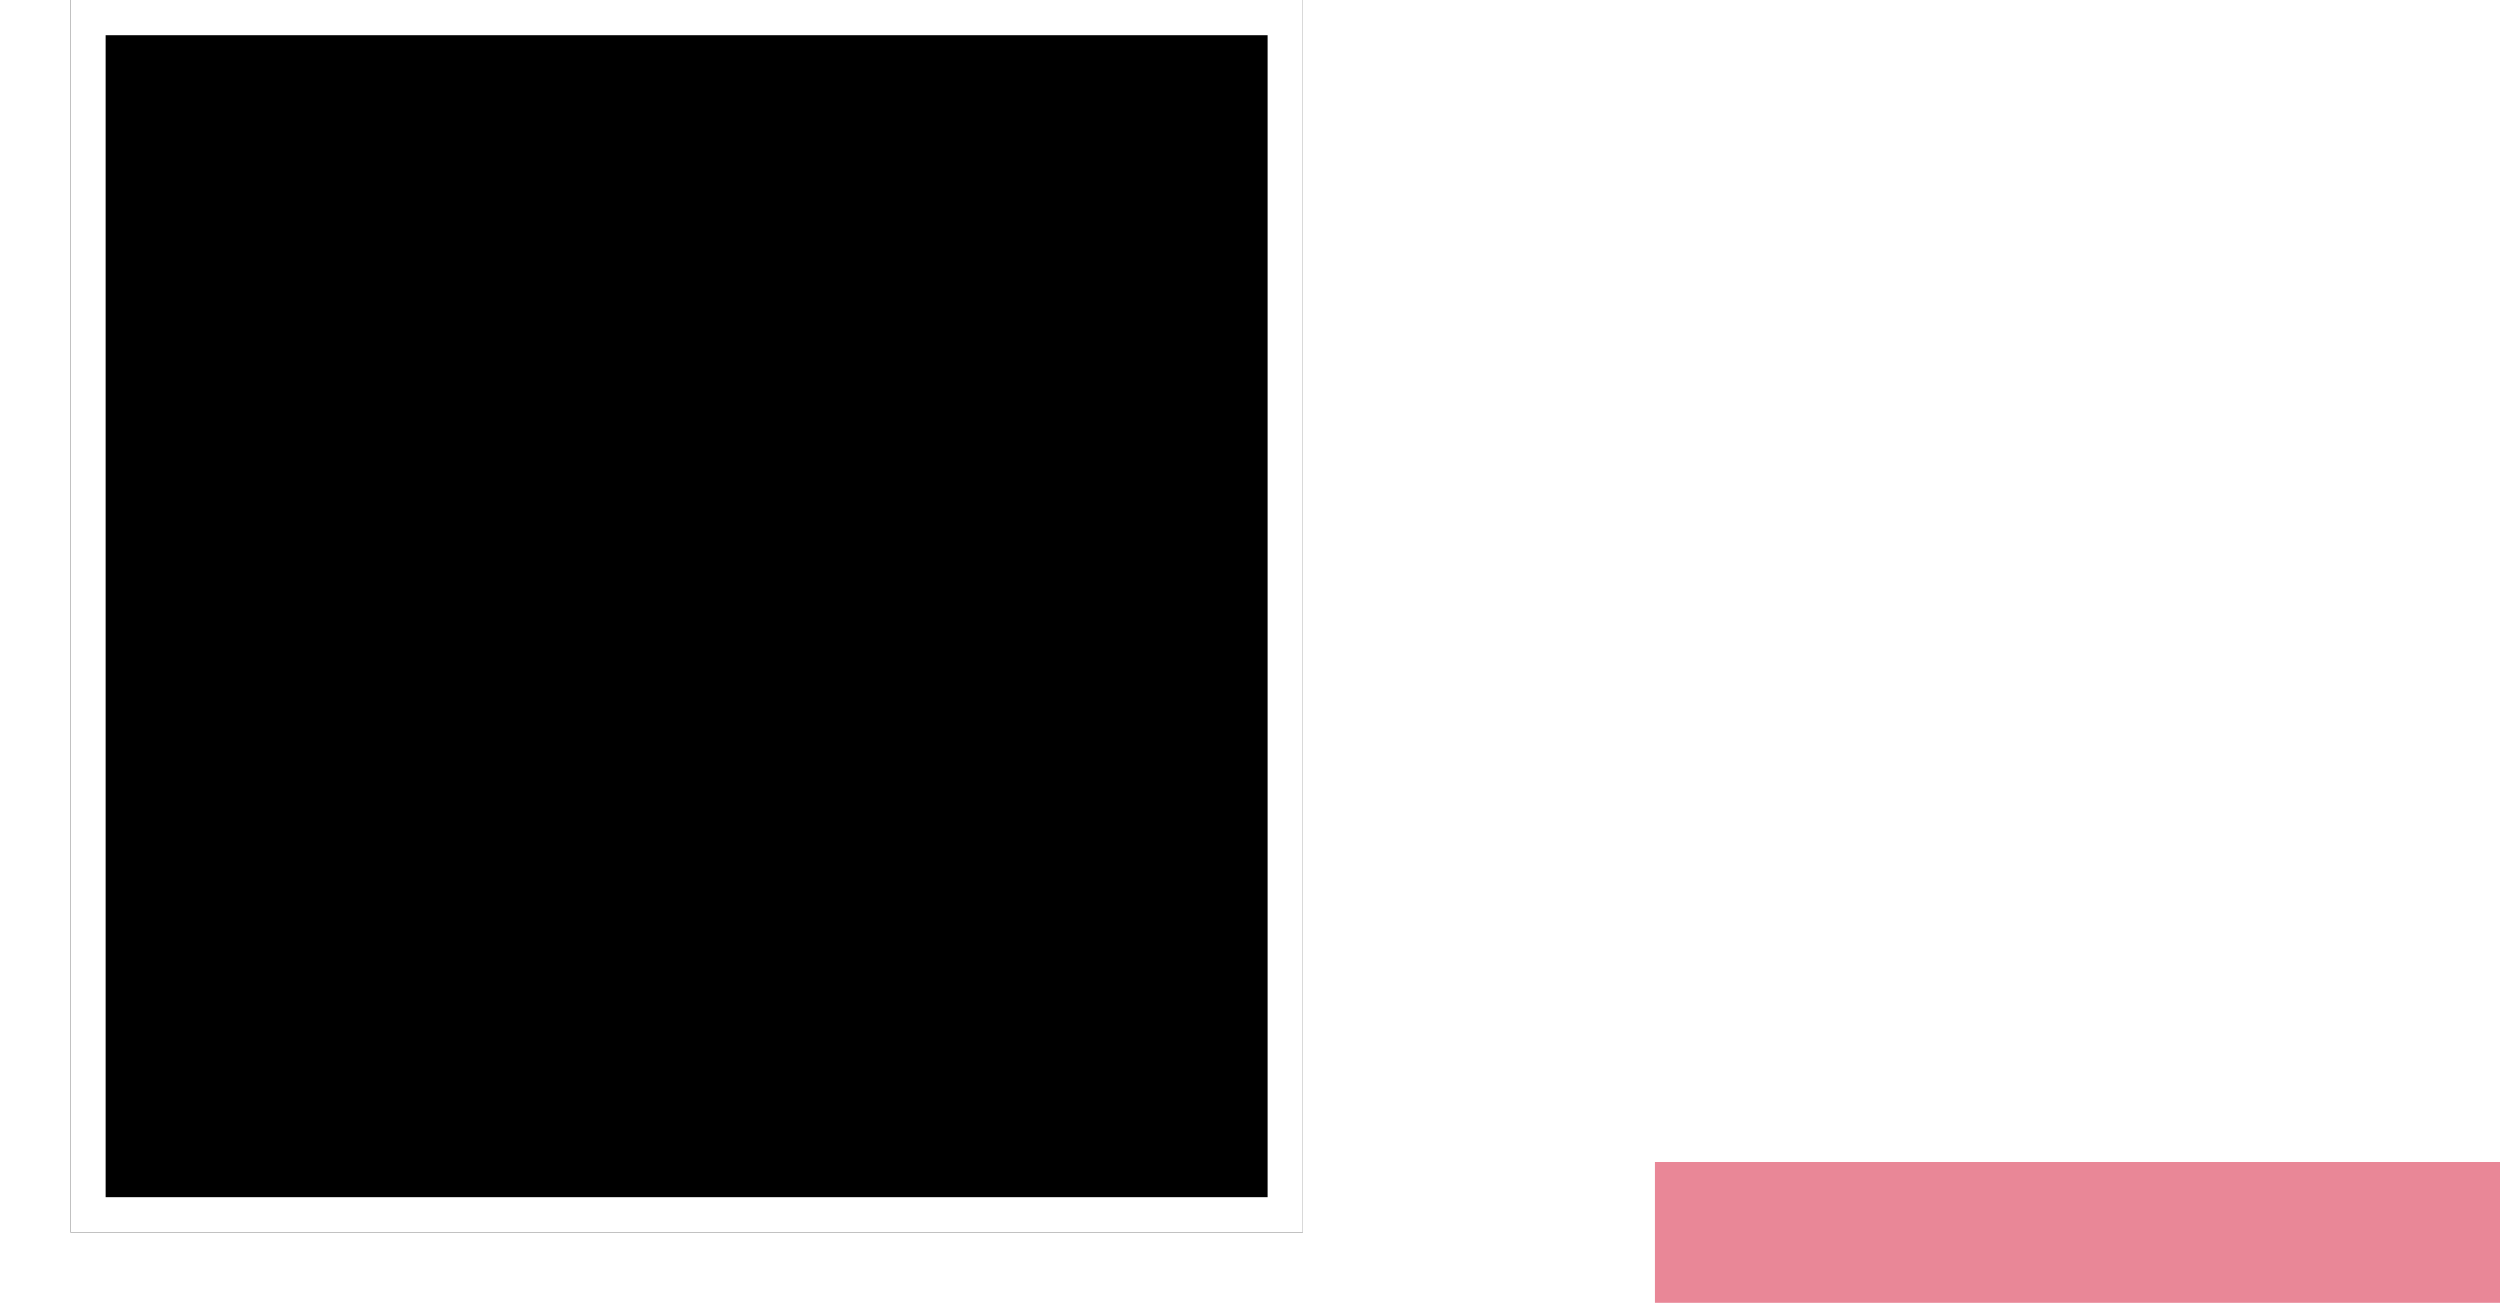
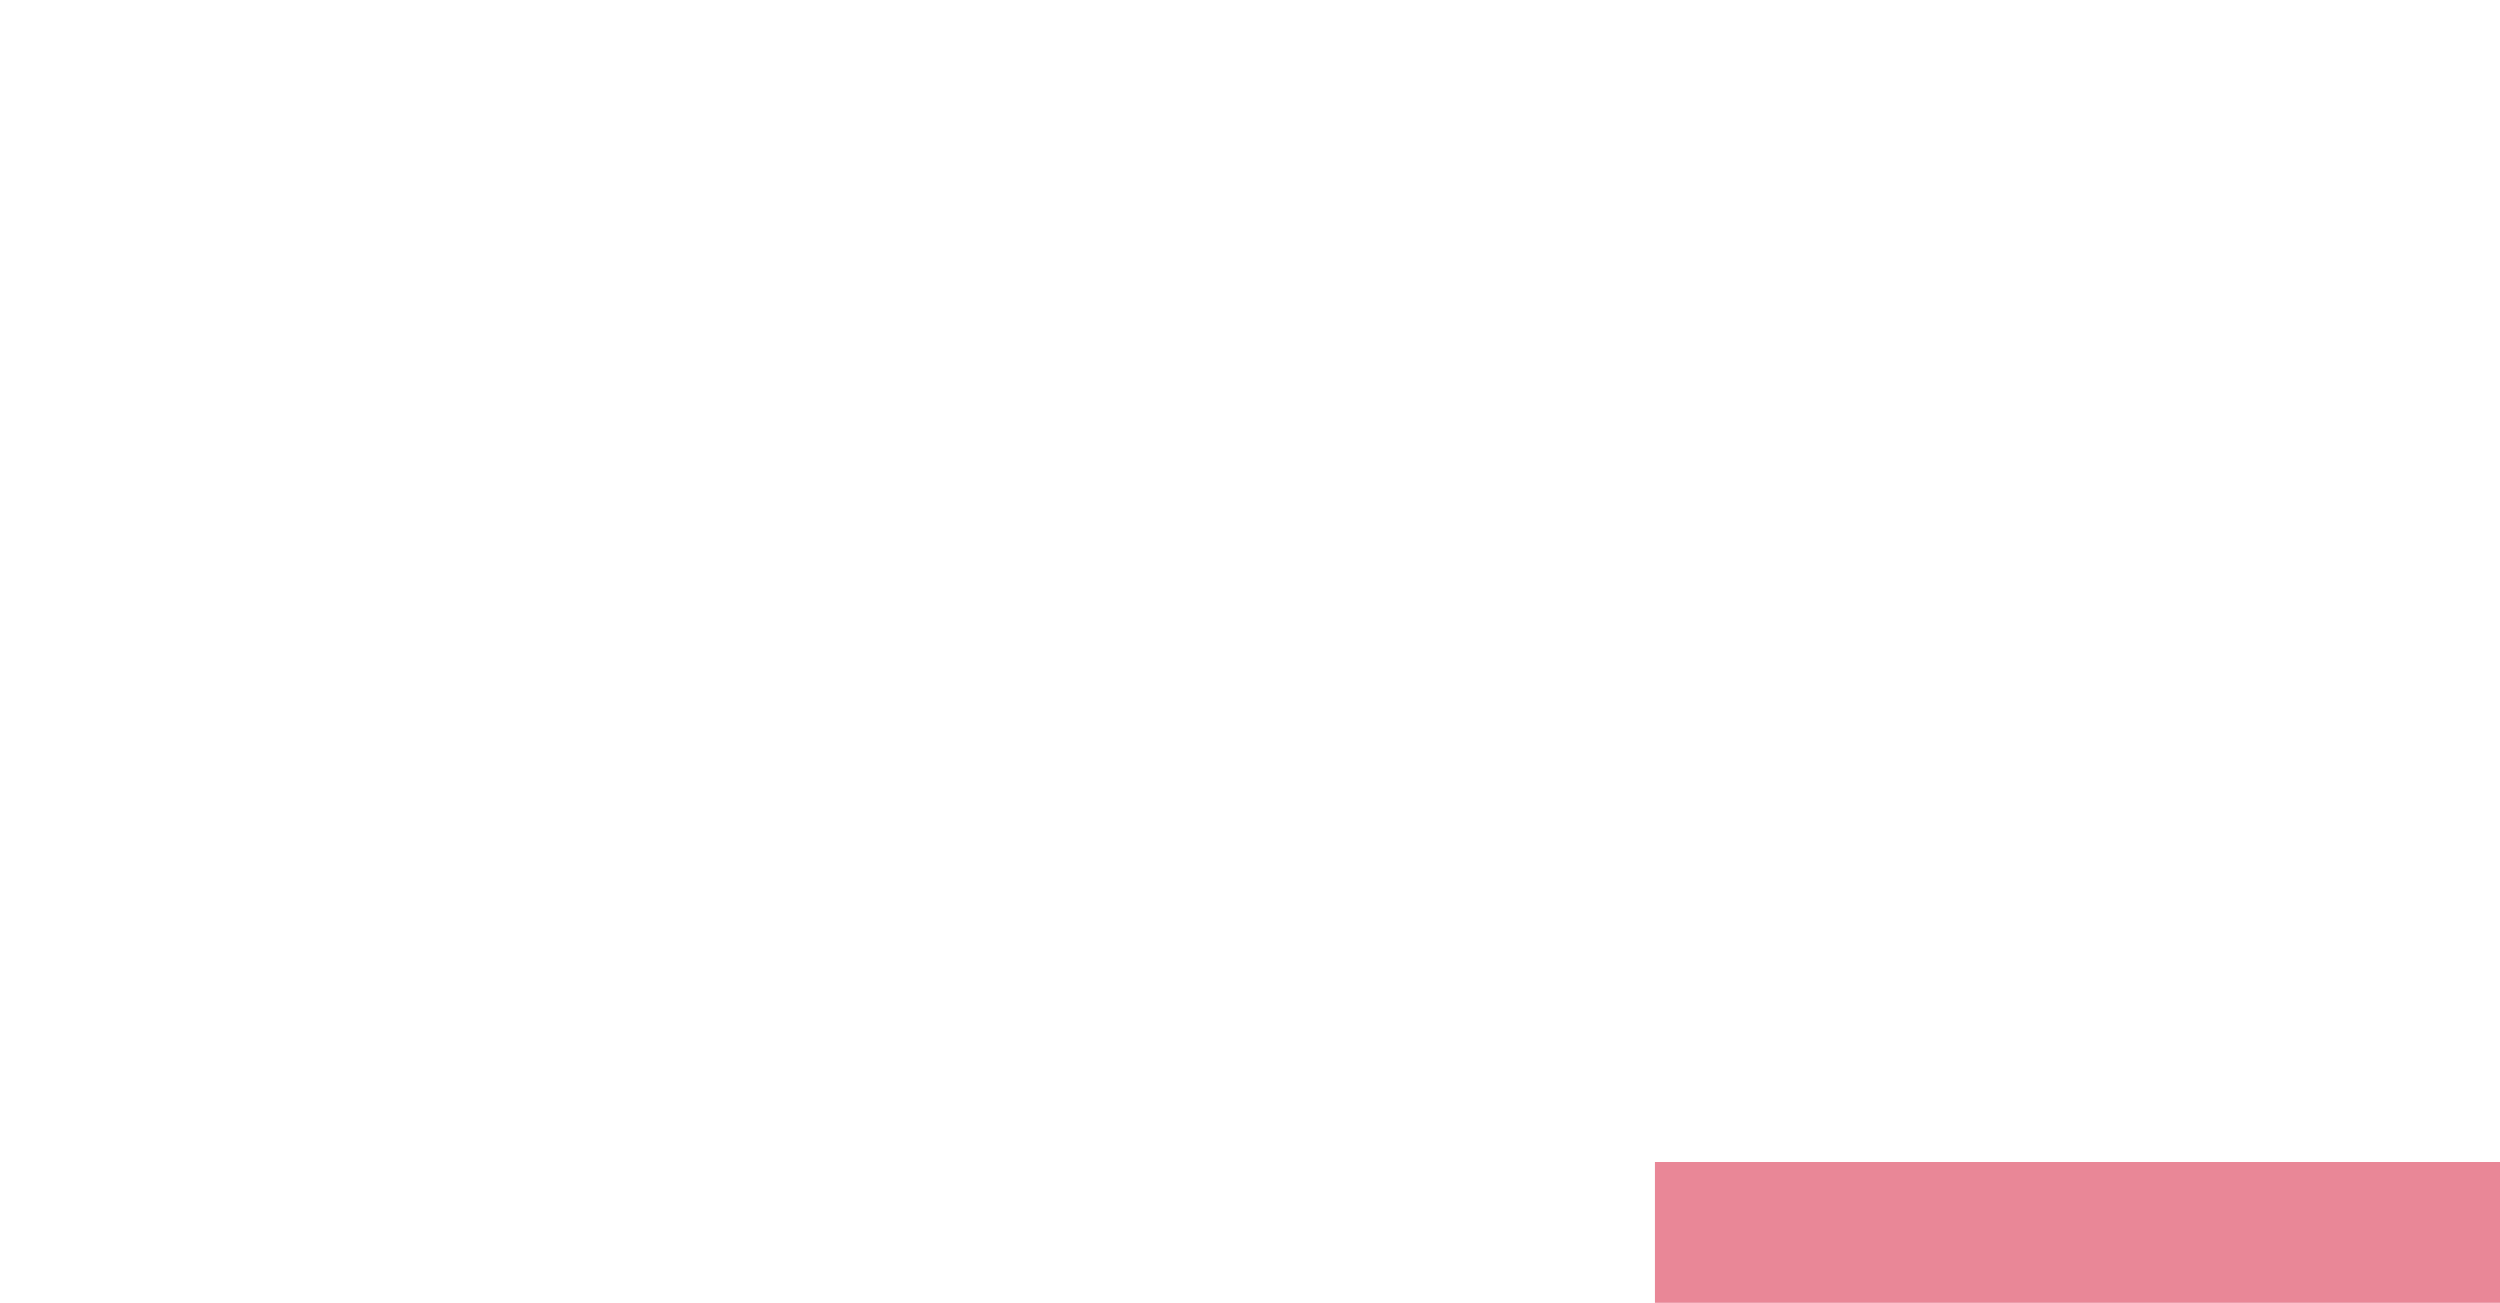
<svg xmlns="http://www.w3.org/2000/svg" width="71" height="37" viewBox="0 0 71 37" fill="none">
  <g filter="url(#filter0_d_27_179)">
-     <rect y="2" width="35" height="35" fill="black" />
    <rect x="0.5" y="2.5" width="34" height="34" stroke="white" />
  </g>
  <rect x="47" y="33" width="24" height="4" fill="#E98797" />
  <defs>
    <filter id="filter0_d_27_179" x="0" y="0" width="37" height="37" filterUnits="userSpaceOnUse" color-interpolation-filters="sRGB">
      <feFlood flood-opacity="0" result="BackgroundImageFix" />
      <feColorMatrix in="SourceAlpha" type="matrix" values="0 0 0 0 0 0 0 0 0 0 0 0 0 0 0 0 0 0 127 0" result="hardAlpha" />
      <feOffset dx="2" dy="-2" />
      <feComposite in2="hardAlpha" operator="out" />
      <feColorMatrix type="matrix" values="0 0 0 0 1 0 0 0 0 1 0 0 0 0 1 0 0 0 1 0" />
      <feBlend mode="normal" in2="BackgroundImageFix" result="effect1_dropShadow_27_179" />
      <feBlend mode="normal" in="SourceGraphic" in2="effect1_dropShadow_27_179" result="shape" />
    </filter>
  </defs>
</svg>